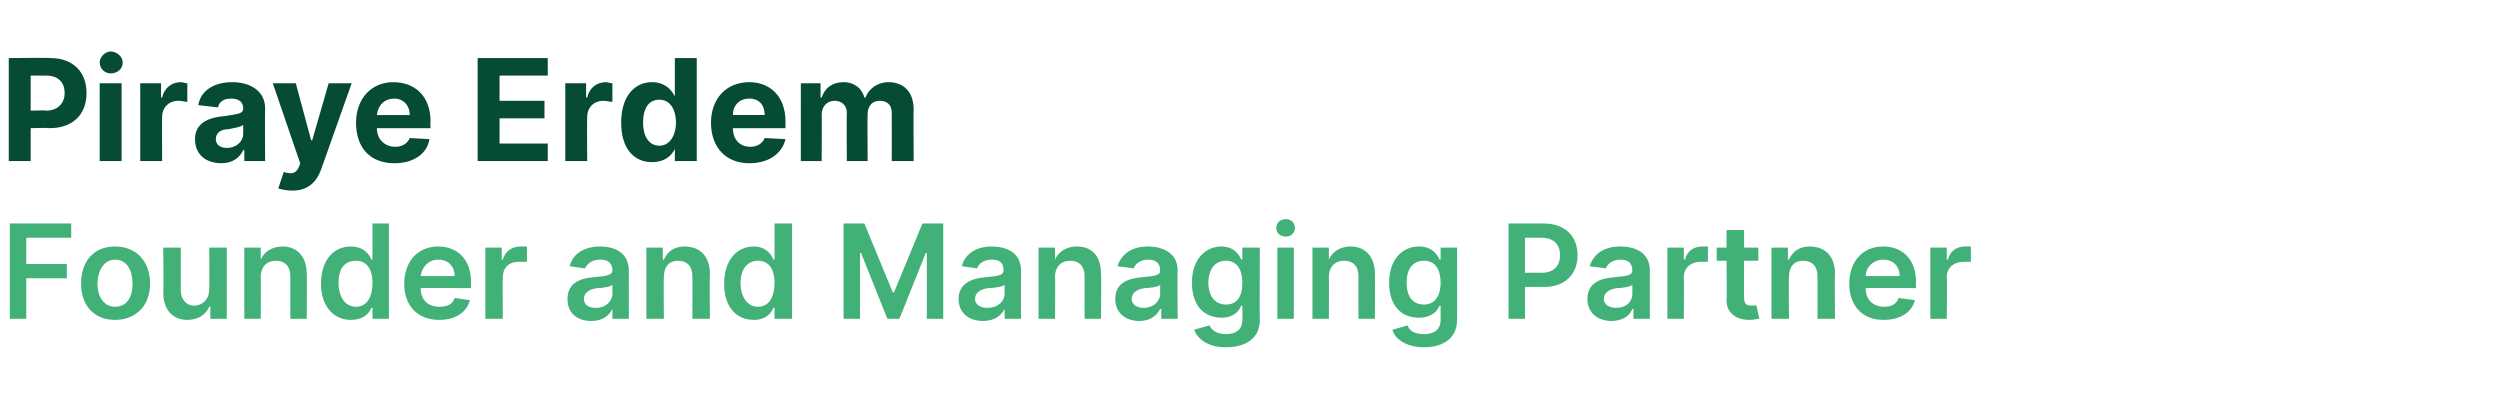
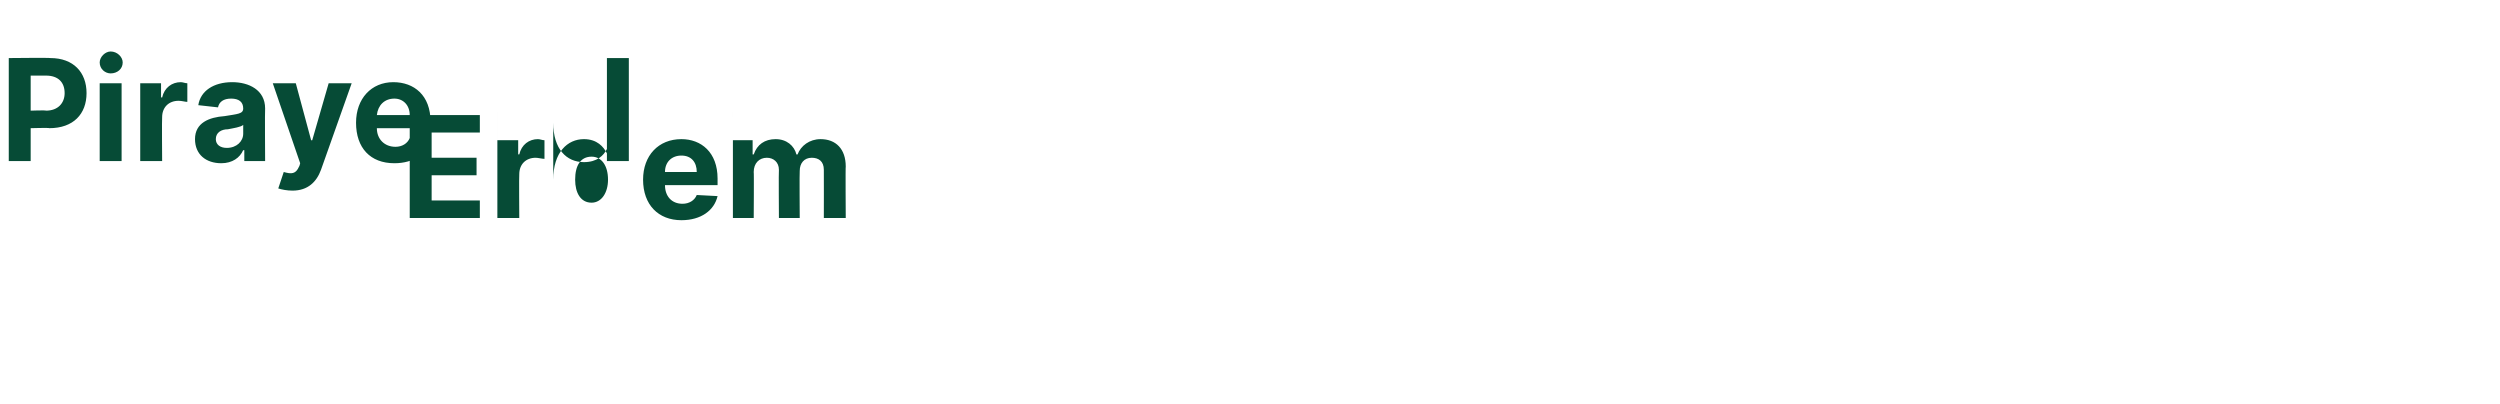
<svg xmlns="http://www.w3.org/2000/svg" version="1.1" width="228.2px" height="36.9px" viewBox="0 -3 228.2 36.9" style="top:-3px">
  <desc>Piraye Erdem Founder and Managing Partner</desc>
  <defs />
  <g id="Polygon103904">
-     <path d="m.9 17.4h5.6v1.3H2.4v2.4h3.7v1.3H2.4v3.7H.9v-8.7zm6.5 5.5c0-2.1 1.2-3.4 3.1-3.4c1.9 0 3.2 1.3 3.2 3.4c0 2-1.3 3.3-3.2 3.3c-1.9 0-3.1-1.3-3.1-3.3zm4.7 0c0-1.2-.5-2.2-1.6-2.2c-1 0-1.6 1-1.6 2.2c0 1.2.6 2.1 1.6 2.1c1.1 0 1.6-.9 1.6-2.1zm7-3.3h1.6v6.5h-1.5V25s-.1-.04-.1 0c-.3.7-1 1.2-2 1.2c-1.3 0-2.2-.9-2.2-2.5c.05.04 0-4.1 0-4.1h1.6v3.9c0 .8.5 1.4 1.2 1.4c.7 0 1.4-.5 1.4-1.5c.02-.03 0-3.8 0-3.8zm4.7 6.5h-1.5v-6.5h1.5v1.1s.04-.01 0 0c.3-.7 1-1.2 2-1.2c1.3 0 2.2.9 2.2 2.5c.03-.05 0 4.1 0 4.1h-1.5v-3.9c0-.9-.5-1.4-1.3-1.4c-.8 0-1.4.5-1.4 1.5c.03-.02 0 3.8 0 3.8zm5.5-3.2c0-2.2 1.2-3.4 2.7-3.4c1.2 0 1.7.7 1.9 1.2c.02-.04.1 0 .1 0v-3.3h1.5v8.7H34v-1h-.1c-.2.5-.7 1.1-1.9 1.1c-1.5 0-2.7-1.2-2.7-3.3zm4.7-.1c0-1.2-.5-2-1.5-2c-1.1 0-1.6.8-1.6 2c0 1.3.6 2.2 1.6 2.2c1 0 1.5-.9 1.5-2.2zm2.9.1c0-2 1.2-3.4 3.1-3.4c1.6 0 3 1 3 3.3c-.02-.01 0 .5 0 .5c0 0-4.58-.03-4.6 0c0 1.1.7 1.7 1.7 1.7c.7 0 1.2-.2 1.4-.8l1.4.2c-.3 1.1-1.3 1.8-2.8 1.8c-2 0-3.2-1.3-3.2-3.3zm4.6-.7c0-.9-.6-1.5-1.5-1.5c-.9 0-1.5.7-1.6 1.5h3.1zm2.8-2.6h1.5v1.1s.1-.04.1 0c.2-.8.9-1.2 1.6-1.2h.6v1.4h-.8c-.8 0-1.4.5-1.4 1.4c-.03-.03 0 3.8 0 3.8h-1.6v-6.5zm7.5 4.7c0-1.5 1.2-1.9 2.4-2c1.2-.1 1.7-.2 1.7-.6c0-.7-.4-1-1.1-1c-.8 0-1.2.4-1.4.8l-1.4-.2c.3-1.2 1.4-1.8 2.8-1.8c1.2 0 2.6.5 2.6 2.2c.01.04 0 4.4 0 4.4h-1.5v-.9s-.02.02 0 0c-.3.6-.9 1.1-1.9 1.1c-1.3 0-2.2-.7-2.2-2zm4.1-.5v-.8c-.2.2-1 .3-1.4.3c-.7.1-1.2.4-1.2 1c0 .5.4.8 1.1.8c.9 0 1.5-.6 1.5-1.3zm4.7 2.3H59v-6.5h1.5v1.1h.1c.3-.7.9-1.2 1.9-1.2c1.4 0 2.3.9 2.3 2.5c-.04-.05 0 4.1 0 4.1h-1.6s.02-3.91 0-3.9c0-.9-.5-1.4-1.3-1.4c-.8 0-1.3.5-1.3 1.5c-.04-.02 0 3.8 0 3.8zm5.5-3.2c0-2.2 1.2-3.4 2.7-3.4c1.1 0 1.6.7 1.8 1.2c.05-.04.1 0 .1 0v-3.3h1.6v8.7h-1.6v-1h-.1c-.2.5-.7 1.1-1.8 1.1c-1.6 0-2.7-1.2-2.7-3.3zm4.6-.1c0-1.2-.5-2-1.5-2c-1 0-1.6.8-1.6 2c0 1.3.6 2.2 1.6 2.2c1 0 1.5-.9 1.5-2.2zm8.2-5.4l2.6 6.3h.1l2.6-6.3h1.9v8.7h-1.5v-6h-.1l-2.4 6H81l-2.4-6h-.1v6H77v-8.7h1.9zm8.6 6.9c0-1.5 1.3-1.9 2.5-2c1.2-.1 1.6-.2 1.6-.6c0-.7-.3-1-1.1-1c-.7 0-1.2.4-1.3.8l-1.4-.2c.3-1.2 1.4-1.8 2.7-1.8c1.3 0 2.7.5 2.7 2.2c-.01.04 0 4.4 0 4.4h-1.5v-.9s-.05.02 0 0c-.3.6-.9 1.1-2 1.1c-1.2 0-2.2-.7-2.2-2zm4.2-.5v-.8c-.2.2-1.1.3-1.5.3c-.7.1-1.2.4-1.2 1c0 .5.5.8 1.1.8c1 0 1.6-.6 1.6-1.3zm4.6 2.3h-1.5v-6.5h1.5v1.1s.05-.01 0 0c.3-.7 1-1.2 2-1.2c1.4 0 2.2.9 2.2 2.5c.04-.05 0 4.1 0 4.1H99v-3.9c0-.9-.5-1.4-1.3-1.4c-.8 0-1.4.5-1.4 1.5c.04-.02 0 3.8 0 3.8zm5.5-1.8c0-1.5 1.2-1.9 2.5-2c1.2-.1 1.6-.2 1.6-.6c0-.7-.4-1-1.1-1c-.7 0-1.2.4-1.3.8l-1.5-.2c.4-1.2 1.4-1.8 2.8-1.8c1.2 0 2.7.5 2.7 2.2c-.04.04 0 4.4 0 4.4H106v-.9s-.07.02-.1 0c-.3.6-.9 1.1-1.9 1.1c-1.2 0-2.2-.7-2.2-2zm4.1-.5v-.8c-.2.2-1 .3-1.4.3c-.7.1-1.2.4-1.2 1c0 .5.5.8 1.1.8c.9 0 1.5-.6 1.5-1.3zm3.1 3.3l1.4-.4c.2.4.6.8 1.5.8c.9 0 1.5-.4 1.5-1.3c.03-.02 0-1.3 0-1.3c0 0-.05.04-.1 0c-.2.5-.7 1.1-1.8 1.1c-1.5 0-2.7-1-2.7-3.2c0-2.1 1.2-3.3 2.7-3.3c1.1 0 1.6.7 1.8 1.2c.05-.04.1 0 .1 0v-1.1h1.6s-.04 6.63 0 6.6c0 1.7-1.3 2.5-3.1 2.5c-1.7 0-2.6-.8-2.9-1.6zm4.4-4.3c0-1.2-.5-2-1.5-2c-1 0-1.6.8-1.6 2c0 1.2.6 2 1.6 2c1 0 1.5-.7 1.5-2zm3.2-3.2h1.5v6.5h-1.5v-6.5zm-.1-1.8c0-.5.4-.8.9-.8c.4 0 .8.3.8.8c0 .5-.4.8-.8.8c-.5 0-.9-.3-.9-.8zm4.8 8.3h-1.5v-6.5h1.5v1.1s.03-.01 0 0c.3-.7 1-1.2 2-1.2c1.3 0 2.2.9 2.2 2.5c.02-.05 0 4.1 0 4.1H124s-.02-3.91 0-3.9c0-.9-.5-1.4-1.3-1.4c-.8 0-1.4.5-1.4 1.5c.02-.02 0 3.8 0 3.8zm5.8 1l1.4-.4c.1.4.5.8 1.5.8c.9 0 1.5-.4 1.5-1.3v-1.3s-.08.04-.1 0c-.2.5-.7 1.1-1.9 1.1c-1.5 0-2.7-1-2.7-3.2c0-2.1 1.2-3.3 2.7-3.3c1.2 0 1.7.7 1.9 1.2c.02-.04.1 0 .1 0v-1.1h1.5s.02 6.63 0 6.6c0 1.7-1.3 2.5-3 2.5c-1.7 0-2.7-.8-2.9-1.6zm4.4-4.3c0-1.2-.5-2-1.5-2c-1.1 0-1.6.8-1.6 2c0 1.2.5 2 1.6 2c.9 0 1.5-.7 1.5-2zm6.2-5.4h3.2c2 0 3.1 1.2 3.1 2.9c0 1.7-1.1 2.9-3.1 2.9c.01-.03-1.7 0-1.7 0v2.9h-1.5v-8.7zm3 4.5c1.2 0 1.7-.7 1.7-1.6c0-.9-.5-1.6-1.7-1.6h-1.5v3.2s1.49-.03 1.5 0zm4.2 2.4c0-1.5 1.2-1.9 2.5-2c1.2-.1 1.6-.2 1.6-.6c0-.7-.4-1-1.1-1c-.7 0-1.2.4-1.3.8l-1.5-.2c.4-1.2 1.4-1.8 2.8-1.8c1.3 0 2.7.5 2.7 2.2c-.02.04 0 4.4 0 4.4h-1.5v-.9s-.06.02-.1 0c-.2.6-.9 1.1-1.9 1.1c-1.2 0-2.2-.7-2.2-2zm4.1-.5v-.8c-.2.2-1 .3-1.4.3c-.7.1-1.2.4-1.2 1c0 .5.5.8 1.1.8c1 0 1.5-.6 1.5-1.3zm3.2-4.2h1.5v1.1s.05-.04.1 0c.2-.8.8-1.2 1.6-1.2h.5v1.4h-.7c-.8 0-1.5.5-1.5 1.4c.03-.03 0 3.8 0 3.8h-1.5v-6.5zm8.3 1.2h-1.3s-.02 3.35 0 3.4c0 .6.3.7.7.7c.2 0 .4 0 .4-.1l.3 1.3c-.2 0-.5.1-.9.1c-1.2 0-2.1-.6-2.1-1.8c.04.01 0-3.6 0-3.6h-.9v-1.2h.9V18h1.6v1.6h1.3v1.2zm2.8 5.3h-1.6v-6.5h1.5v1.1h.1c.3-.7.9-1.2 1.9-1.2c1.4 0 2.3.9 2.3 2.5c-.04-.05 0 4.1 0 4.1h-1.6s.02-3.91 0-3.9c0-.9-.5-1.4-1.3-1.4c-.8 0-1.3.5-1.3 1.5c-.04-.02 0 3.8 0 3.8zm5.5-3.2c0-2 1.2-3.4 3.1-3.4c1.6 0 3 1 3 3.3c-.05-.01 0 .5 0 .5c0 0-4.61-.03-4.6 0c0 1.1.7 1.7 1.7 1.7c.6 0 1.1-.2 1.3-.8l1.5.2c-.3 1.1-1.3 1.8-2.9 1.8c-1.9 0-3.1-1.3-3.1-3.3zm4.6-.7c0-.9-.6-1.5-1.5-1.5c-.9 0-1.6.7-1.6 1.5h3.1zm2.8-2.6h1.5v1.1s.07-.04.1 0c.2-.8.8-1.2 1.6-1.2h.5v1.4h-.7c-.8 0-1.5.5-1.5 1.4c.05-.03 0 3.8 0 3.8h-1.5v-6.5z" stroke="none" fill="#42b178" />
-   </g>
+     </g>
  <g id="Polygon103903">
-     <path d="m.8 2.3s3.75-.04 3.8 0c2.1 0 3.3 1.3 3.3 3.2c0 1.9-1.2 3.2-3.4 3.2c0-.05-1.7 0-1.7 0v3h-2V2.3zm3.4 4.8c1.1 0 1.7-.7 1.7-1.6c0-1-.6-1.6-1.7-1.6H2.8v3.2s1.38-.05 1.4 0zm4.9-2.5h2v7.1h-2V4.6zm0-1.9c0-.5.5-1 1-1c.6 0 1.1.5 1.1 1c0 .6-.5 1-1.1 1c-.5 0-1-.4-1-1zm3.7 1.9h1.9v1.3s.09-.03.1 0c.2-.9.9-1.4 1.7-1.4c.2 0 .4.1.6.1v1.7c-.2 0-.5-.1-.8-.1c-.9 0-1.5.6-1.5 1.5c-.03.01 0 4 0 4h-2V4.6zm5 5.1c0-1.5 1.3-2 2.7-2.1c1.2-.2 1.7-.2 1.7-.7c0-.6-.4-.9-1.1-.9c-.7 0-1.1.3-1.2.8l-1.8-.2c.2-1.3 1.4-2.1 3.1-2.1c1.5 0 3 .7 3 2.4c-.03.04 0 4.8 0 4.8h-1.9v-1s-.05.04-.1 0c-.3.7-1 1.2-2 1.2c-1.4 0-2.4-.8-2.4-2.2zm4.4-.5v-.8c-.2.2-.9.3-1.4.4c-.6 0-1.1.3-1.1.9c0 .5.4.8 1 .8c.9 0 1.5-.6 1.5-1.3zm3.2 5l.5-1.5c.7.2 1.1.2 1.4-.5c.02.02.1-.3.1-.3l-2.5-7.3h2.1l1.4 5.2h.1L30 4.6h2.1l-2.8 7.9c-.4 1.1-1.2 1.9-2.6 1.9c-.5 0-1-.1-1.3-.2zm7.1-6c0-2.2 1.4-3.7 3.4-3.7c1.9 0 3.4 1.2 3.4 3.6c-.03.04 0 .6 0 .6h-4.9s.04-.02 0 0c0 1 .7 1.7 1.7 1.7c.6 0 1.1-.3 1.3-.8l1.8.1c-.2 1.3-1.4 2.2-3.2 2.2c-2.2 0-3.5-1.4-3.5-3.7zm4.9-.7c0-.9-.6-1.5-1.4-1.5c-.9 0-1.5.6-1.6 1.5h3zm6.2-5.2h6.4v1.6h-4.4v2.3h4.1v1.6h-4.1v2.3h4.4v1.6h-6.4V2.3zm8 2.3h1.9v1.3s.09-.03.1 0c.2-.9.9-1.4 1.7-1.4c.2 0 .4.1.6.1v1.7c-.2 0-.6-.1-.8-.1c-.9 0-1.5.6-1.5 1.5c-.03.01 0 4 0 4h-2V4.6zm5.1 3.6c0-2.5 1.3-3.7 2.8-3.7c1.2 0 1.8.7 2.1 1.3c-.04.02 0 0 0 0V2.3h2v9.4h-2v-1.1s-.04-.02 0 0c-.3.6-.9 1.2-2.1 1.2c-1.6 0-2.8-1.2-2.8-3.6zm5 0c0-1.3-.6-2.1-1.5-2.1c-1 0-1.5.8-1.5 2.1c0 1.2.5 2.1 1.5 2.1c.9 0 1.5-.9 1.5-2.1zm3.2 0c0-2.2 1.4-3.7 3.5-3.7c1.8 0 3.3 1.2 3.3 3.6v.6h-4.8s-.03-.02 0 0c0 1 .6 1.7 1.6 1.7c.6 0 1.1-.3 1.3-.8l1.9.1c-.3 1.3-1.5 2.2-3.3 2.2c-2.1 0-3.5-1.4-3.5-3.7zm4.9-.7c0-.9-.5-1.5-1.4-1.5c-.9 0-1.5.6-1.5 1.5h2.9zm3.3-2.9h1.8v1.3s.12-.02.1 0c.3-.9 1-1.4 2-1.4c1 0 1.7.6 1.9 1.4h.1c.3-.8 1.1-1.4 2.1-1.4c1.4 0 2.3.9 2.3 2.5c-.03-.05 0 4.7 0 4.7h-2s.01-4.36 0-4.4c0-.8-.5-1.1-1.1-1.1c-.7 0-1.1.5-1.1 1.2c-.03-.01 0 4.3 0 4.3h-1.9s-.03-4.4 0-4.4c0-.7-.5-1.1-1.1-1.1c-.7 0-1.2.5-1.2 1.3c.03-.04 0 4.2 0 4.2h-1.9V4.6z" stroke="none" fill="#064b36" />
+     <path d="m.8 2.3s3.75-.04 3.8 0c2.1 0 3.3 1.3 3.3 3.2c0 1.9-1.2 3.2-3.4 3.2c0-.05-1.7 0-1.7 0v3h-2V2.3zm3.4 4.8c1.1 0 1.7-.7 1.7-1.6c0-1-.6-1.6-1.7-1.6H2.8v3.2s1.38-.05 1.4 0zm4.9-2.5h2v7.1h-2V4.6zm0-1.9c0-.5.5-1 1-1c.6 0 1.1.5 1.1 1c0 .6-.5 1-1.1 1c-.5 0-1-.4-1-1zm3.7 1.9h1.9v1.3s.09-.03.1 0c.2-.9.9-1.4 1.7-1.4c.2 0 .4.1.6.1v1.7c-.2 0-.5-.1-.8-.1c-.9 0-1.5.6-1.5 1.5c-.03.01 0 4 0 4h-2V4.6zm5 5.1c0-1.5 1.3-2 2.7-2.1c1.2-.2 1.7-.2 1.7-.7c0-.6-.4-.9-1.1-.9c-.7 0-1.1.3-1.2.8l-1.8-.2c.2-1.3 1.4-2.1 3.1-2.1c1.5 0 3 .7 3 2.4c-.03.04 0 4.8 0 4.8h-1.9v-1s-.05.04-.1 0c-.3.7-1 1.2-2 1.2c-1.4 0-2.4-.8-2.4-2.2zm4.4-.5v-.8c-.2.2-.9.3-1.4.4c-.6 0-1.1.3-1.1.9c0 .5.4.8 1 .8c.9 0 1.5-.6 1.5-1.3zm3.2 5l.5-1.5c.7.2 1.1.2 1.4-.5c.02.02.1-.3.1-.3l-2.5-7.3h2.1l1.4 5.2h.1L30 4.6h2.1l-2.8 7.9c-.4 1.1-1.2 1.9-2.6 1.9c-.5 0-1-.1-1.3-.2zm7.1-6c0-2.2 1.4-3.7 3.4-3.7c1.9 0 3.4 1.2 3.4 3.6c-.03.04 0 .6 0 .6h-4.9s.04-.02 0 0c0 1 .7 1.7 1.7 1.7c.6 0 1.1-.3 1.3-.8l1.8.1c-.2 1.3-1.4 2.2-3.2 2.2c-2.2 0-3.5-1.4-3.5-3.7zm4.9-.7c0-.9-.6-1.5-1.4-1.5c-.9 0-1.5.6-1.6 1.5h3zh6.4v1.6h-4.4v2.3h4.1v1.6h-4.1v2.3h4.4v1.6h-6.4V2.3zm8 2.3h1.9v1.3s.09-.03.1 0c.2-.9.9-1.4 1.7-1.4c.2 0 .4.1.6.1v1.7c-.2 0-.6-.1-.8-.1c-.9 0-1.5.6-1.5 1.5c-.03.01 0 4 0 4h-2V4.6zm5.1 3.6c0-2.5 1.3-3.7 2.8-3.7c1.2 0 1.8.7 2.1 1.3c-.04.02 0 0 0 0V2.3h2v9.4h-2v-1.1s-.04-.02 0 0c-.3.6-.9 1.2-2.1 1.2c-1.6 0-2.8-1.2-2.8-3.6zm5 0c0-1.3-.6-2.1-1.5-2.1c-1 0-1.5.8-1.5 2.1c0 1.2.5 2.1 1.5 2.1c.9 0 1.5-.9 1.5-2.1zm3.2 0c0-2.2 1.4-3.7 3.5-3.7c1.8 0 3.3 1.2 3.3 3.6v.6h-4.8s-.03-.02 0 0c0 1 .6 1.7 1.6 1.7c.6 0 1.1-.3 1.3-.8l1.9.1c-.3 1.3-1.5 2.2-3.3 2.2c-2.1 0-3.5-1.4-3.5-3.7zm4.9-.7c0-.9-.5-1.5-1.4-1.5c-.9 0-1.5.6-1.5 1.5h2.9zm3.3-2.9h1.8v1.3s.12-.02.1 0c.3-.9 1-1.4 2-1.4c1 0 1.7.6 1.9 1.4h.1c.3-.8 1.1-1.4 2.1-1.4c1.4 0 2.3.9 2.3 2.5c-.03-.05 0 4.7 0 4.7h-2s.01-4.36 0-4.4c0-.8-.5-1.1-1.1-1.1c-.7 0-1.1.5-1.1 1.2c-.03-.01 0 4.3 0 4.3h-1.9s-.03-4.4 0-4.4c0-.7-.5-1.1-1.1-1.1c-.7 0-1.2.5-1.2 1.3c.03-.04 0 4.2 0 4.2h-1.9V4.6z" stroke="none" fill="#064b36" />
  </g>
</svg>